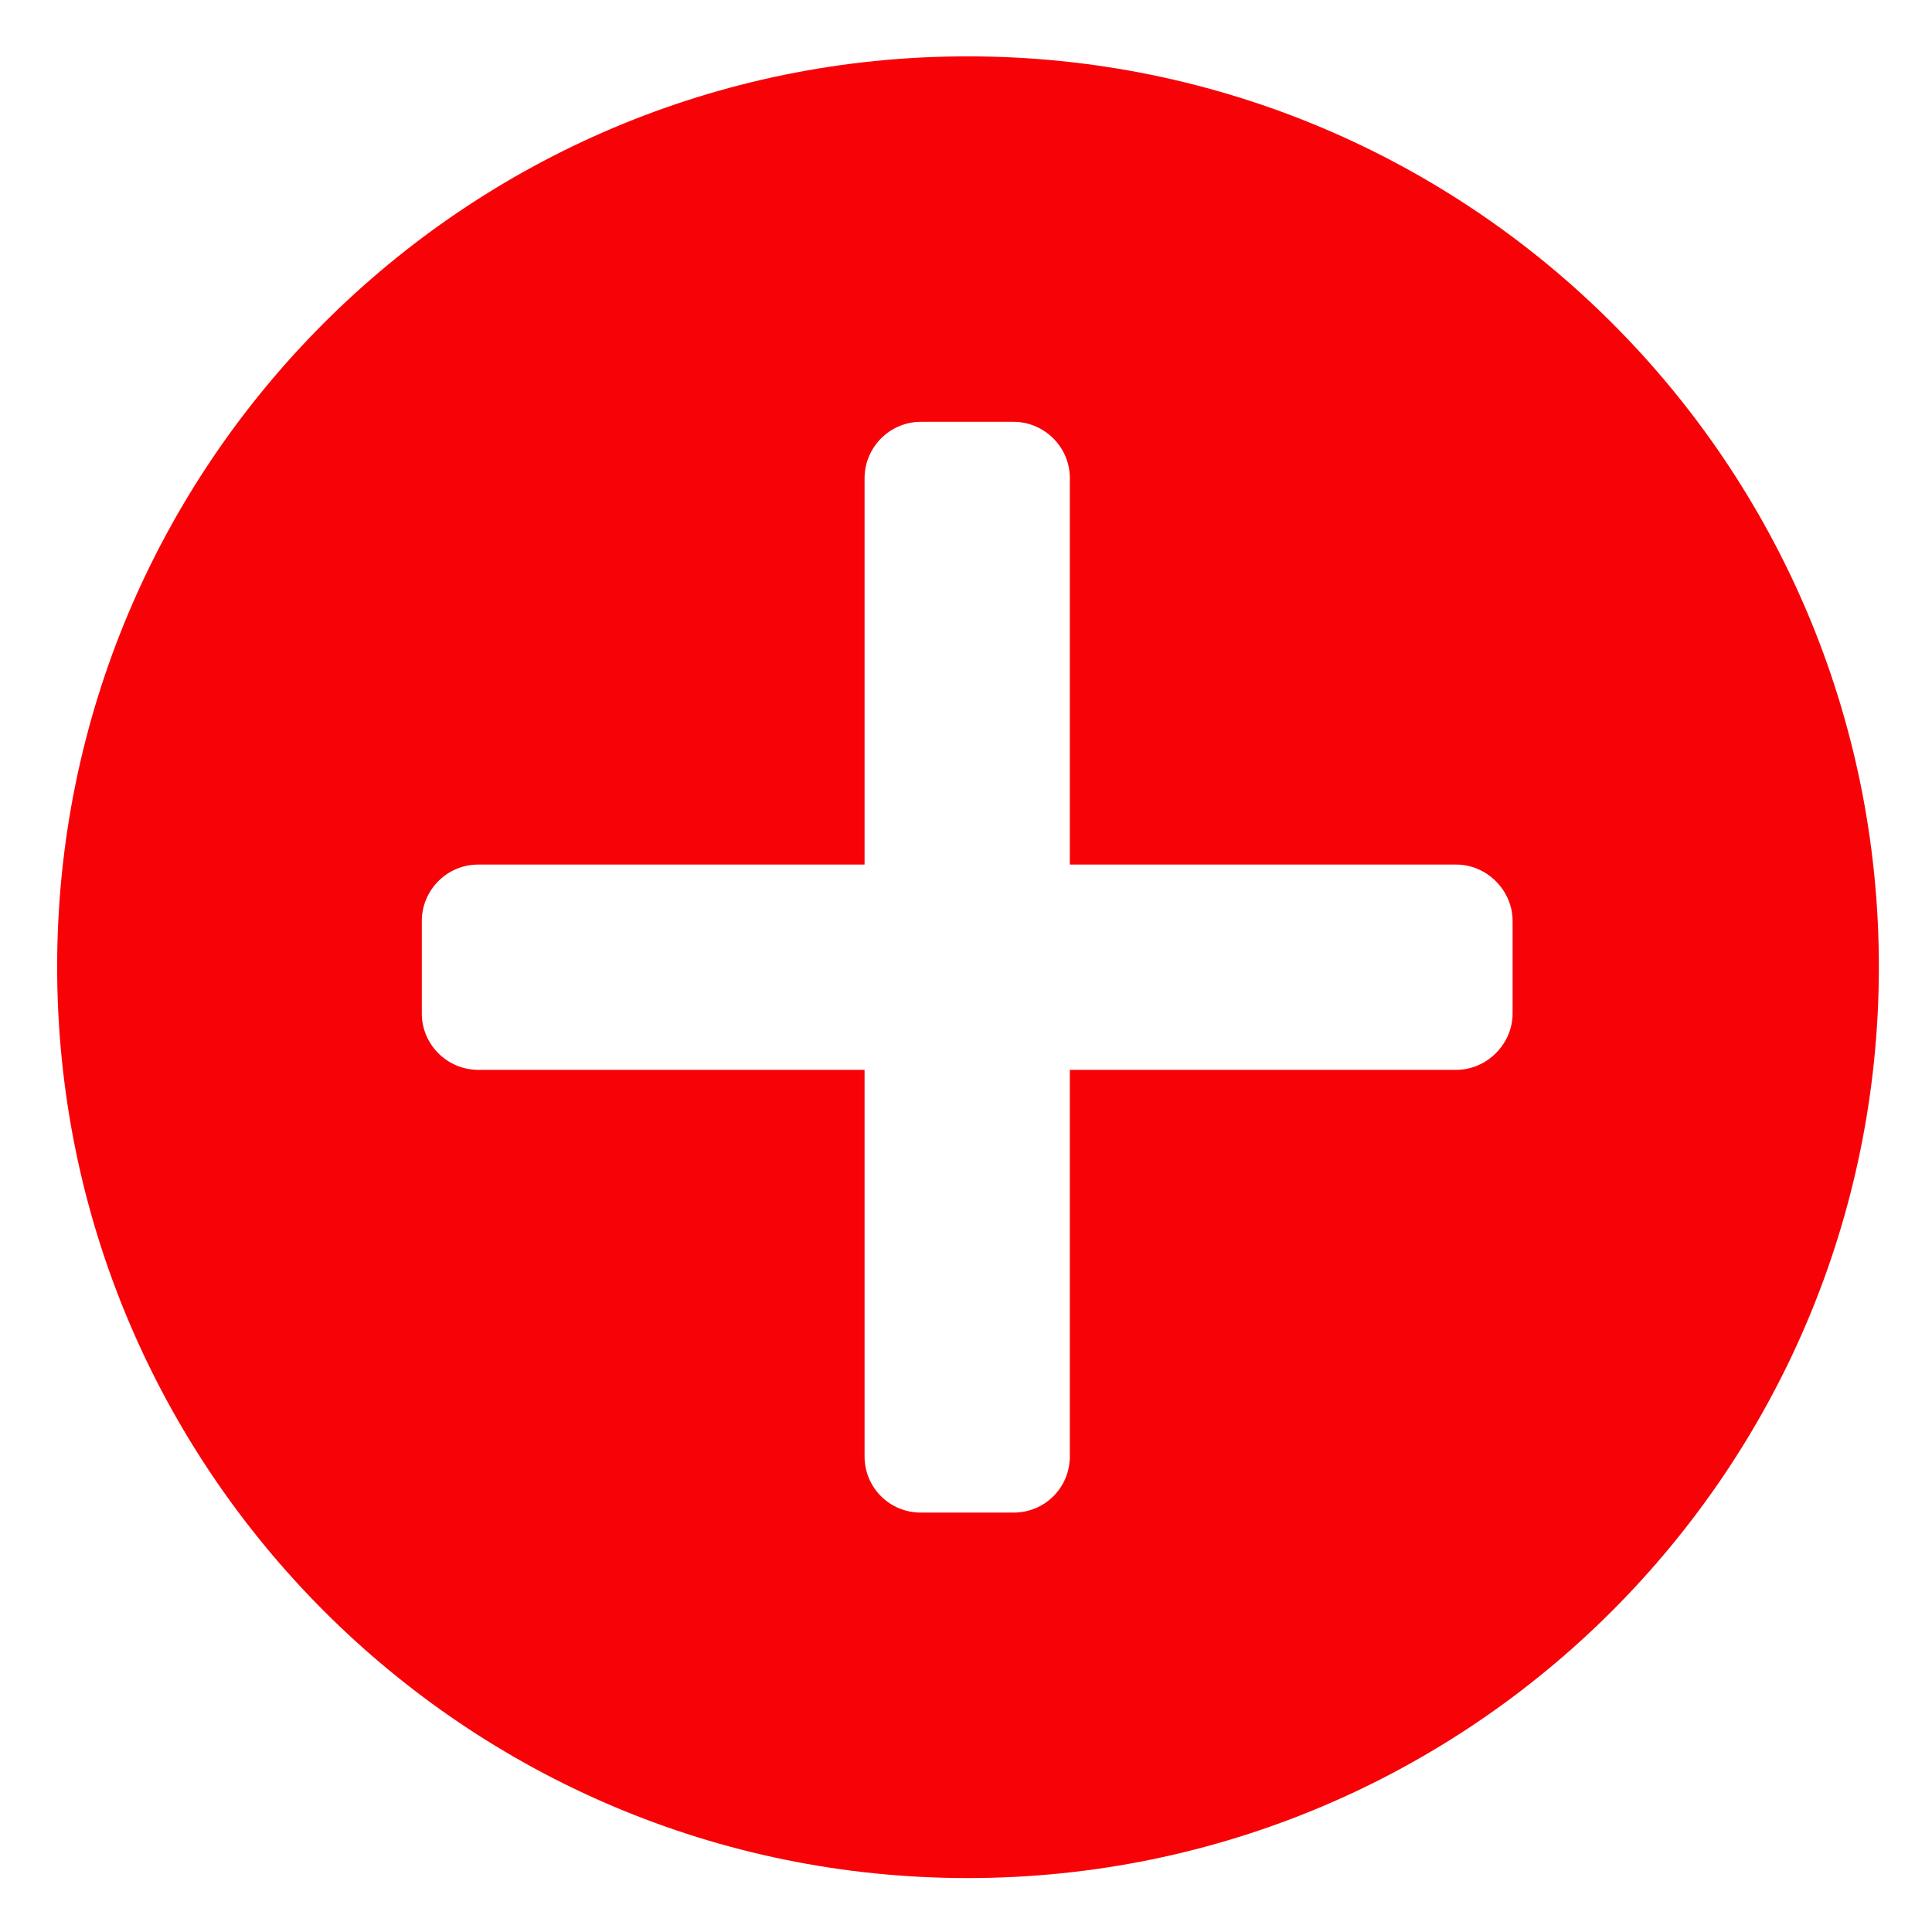
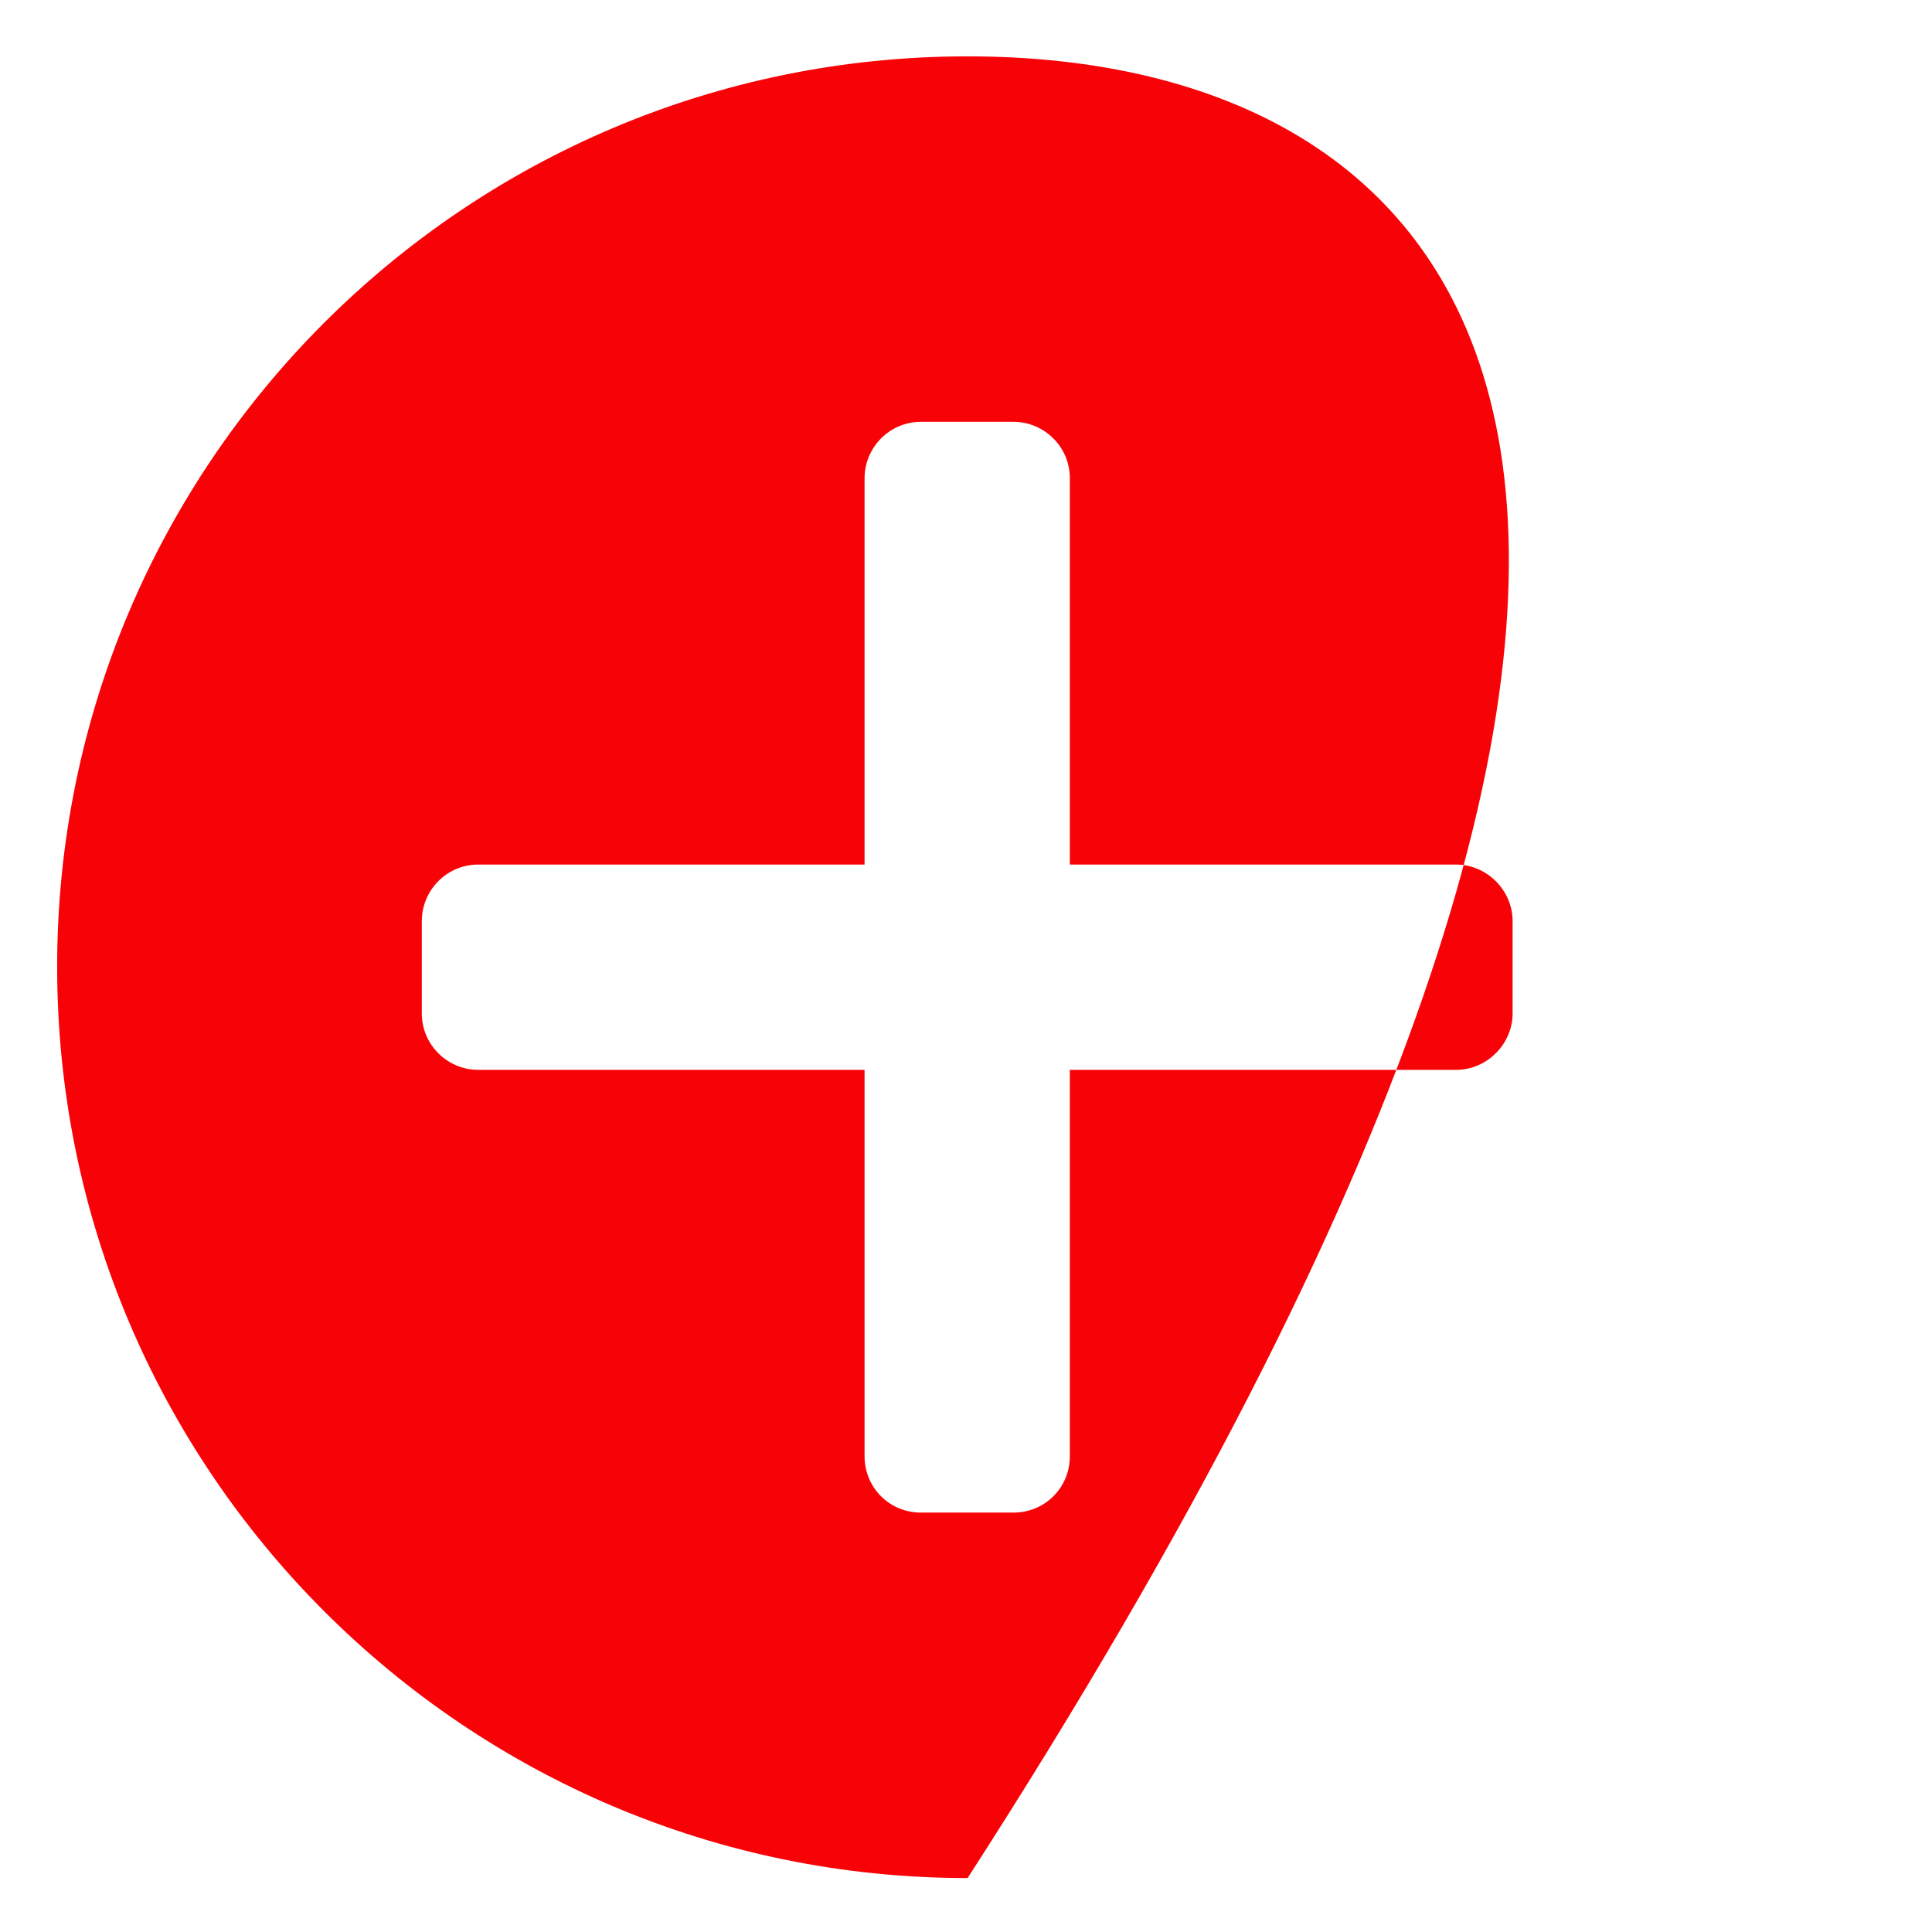
<svg xmlns="http://www.w3.org/2000/svg" version="1.1" id="图层_1" x="0px" y="0px" viewBox="0 0 24 24" style="enable-background:new 0 0 24 24;" xml:space="preserve">
  <style type="text/css">
	.st0{fill:#F70307;}
</style>
-   <path class="st0" d="M12.02,0.7C5.77,0.7,0.71,5.77,0.71,12.01c0,6.25,5.07,11.32,11.31,11.32c6.25,0,11.32-5.07,11.32-11.32  C23.34,5.77,18.28,0.7,12.02,0.7z M18.79,12.59c0,0.38-0.32,0.7-0.7,0.7h-4.8v4.8c0,0.39-0.31,0.7-0.7,0.7h-1.15  c-0.39,0-0.7-0.31-0.7-0.7v-4.8h-4.8c-0.38,0-0.7-0.31-0.7-0.7v-1.15c0-0.38,0.31-0.7,0.7-0.7h4.8v-4.8c0-0.38,0.31-0.7,0.7-0.7  h1.15c0.38,0,0.7,0.31,0.7,0.7v4.8h4.8c0.38,0,0.7,0.32,0.7,0.7C18.79,11.44,18.79,12.59,18.79,12.59z" />
+   <path class="st0" d="M12.02,0.7C5.77,0.7,0.71,5.77,0.71,12.01c0,6.25,5.07,11.32,11.31,11.32C23.34,5.77,18.28,0.7,12.02,0.7z M18.79,12.59c0,0.38-0.32,0.7-0.7,0.7h-4.8v4.8c0,0.39-0.31,0.7-0.7,0.7h-1.15  c-0.39,0-0.7-0.31-0.7-0.7v-4.8h-4.8c-0.38,0-0.7-0.31-0.7-0.7v-1.15c0-0.38,0.31-0.7,0.7-0.7h4.8v-4.8c0-0.38,0.31-0.7,0.7-0.7  h1.15c0.38,0,0.7,0.31,0.7,0.7v4.8h4.8c0.38,0,0.7,0.32,0.7,0.7C18.79,11.44,18.79,12.59,18.79,12.59z" />
</svg>